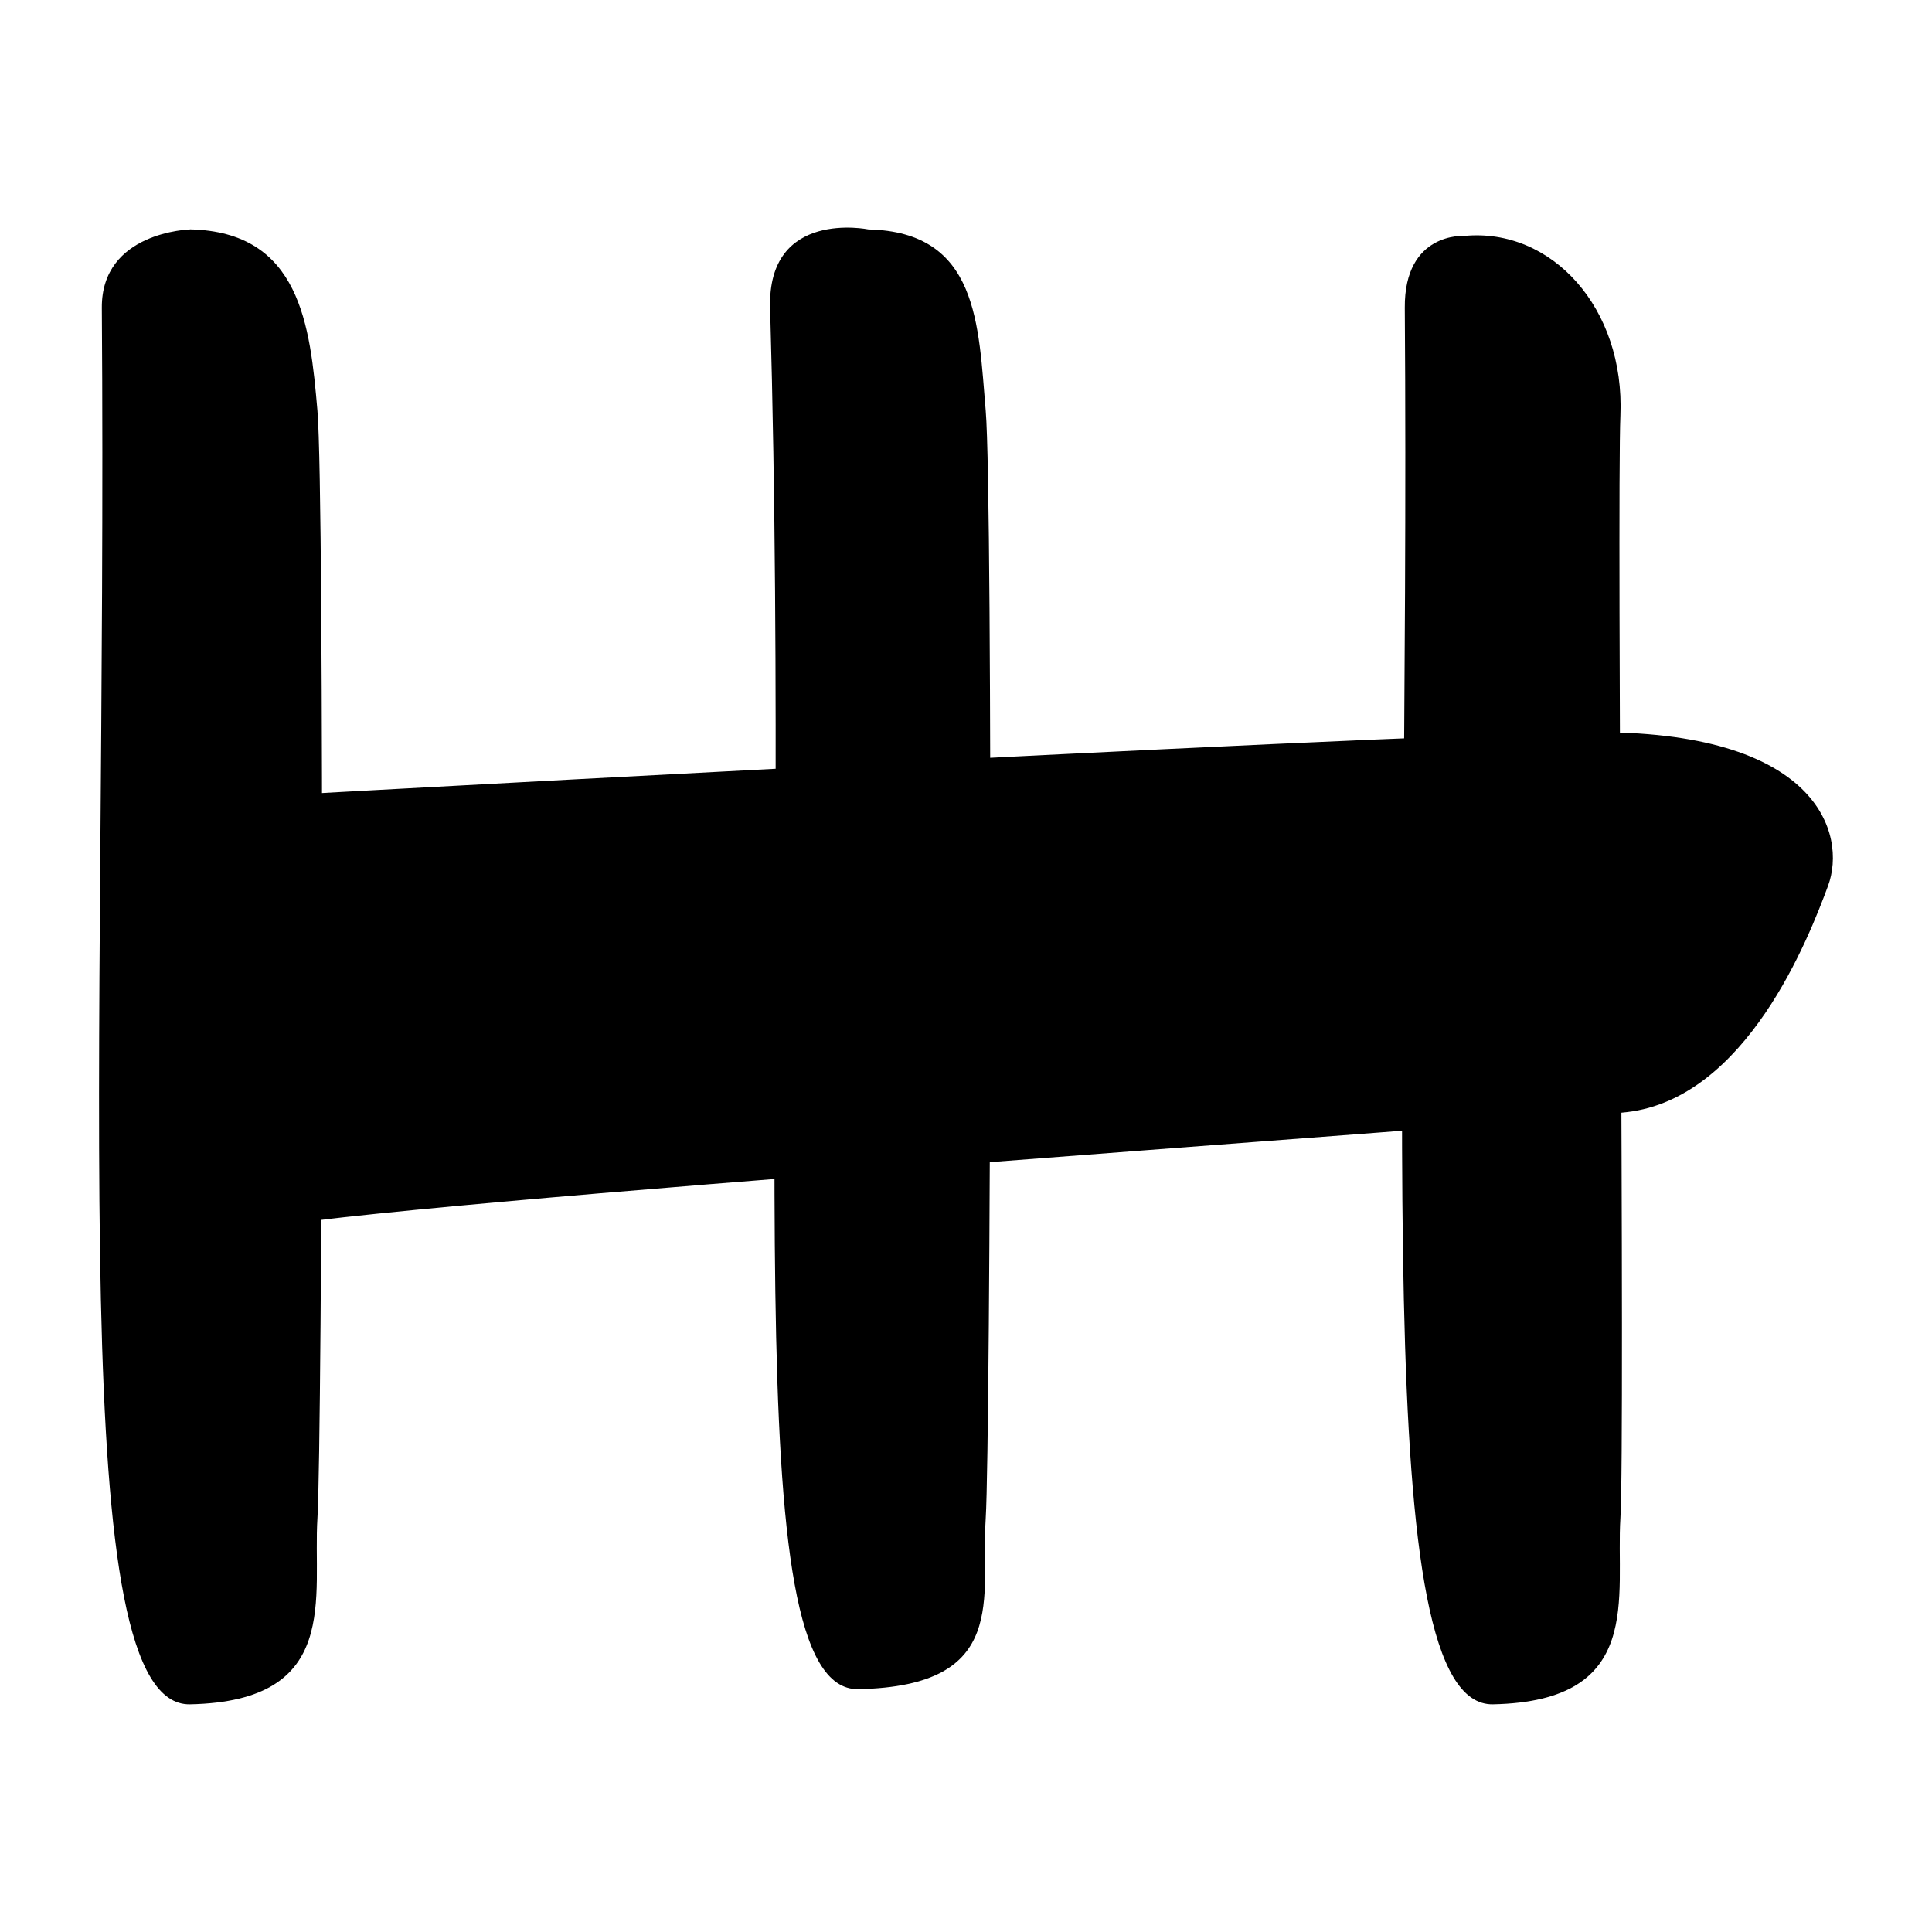
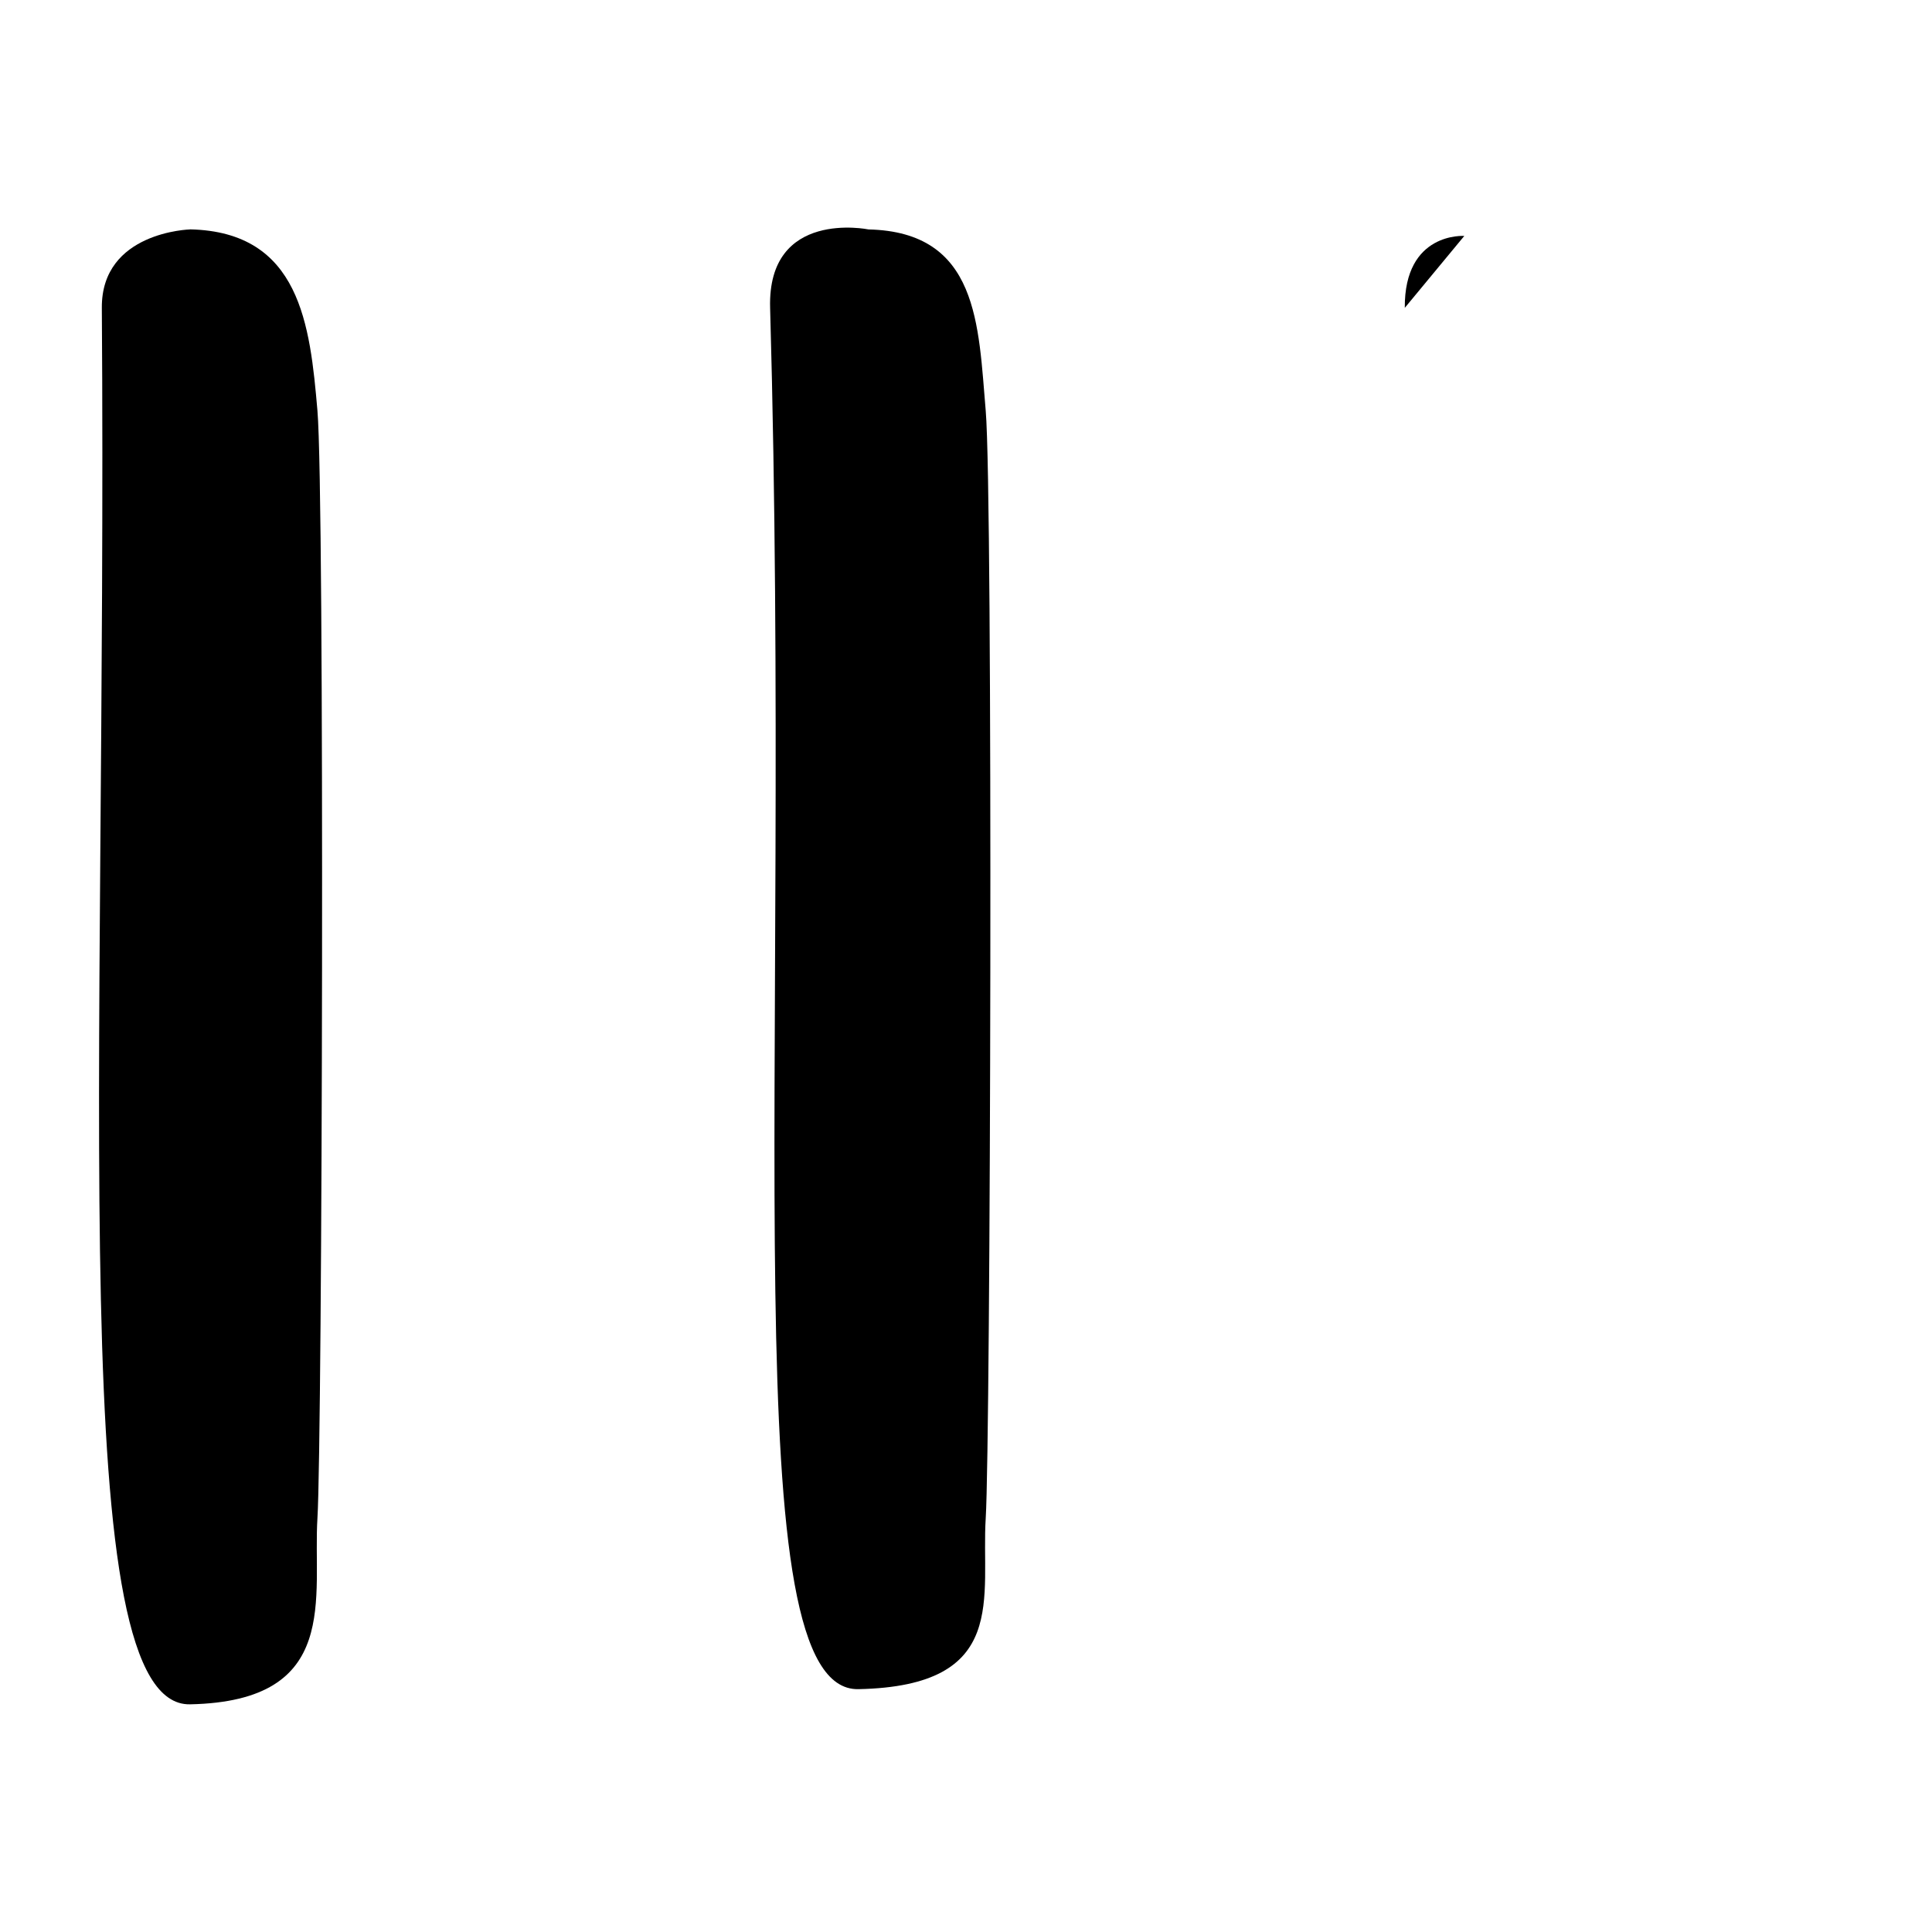
<svg xmlns="http://www.w3.org/2000/svg" data-bbox="14.764 33.931 258.463 220.13" viewBox="0 0 288 288" data-type="shape">
  <g>
    <path d="M28.33 34.2s-13.23.34-13.15 11.69c.83 116.32-5.59 208.55 13.15 208.17 22.66-.46 18.26-16.07 18.99-27.76s1.1-152.3 0-165.08c-1.1-12.78-2.56-26.66-18.99-27.03Z" />
    <path d="M129.46 34.2s-15.08-3.09-14.66 11.69c3.28 116.28-5.59 206.28 13.15 205.91 22.66-.46 18.26-13.8 18.99-25.49.73-11.69 1.1-152.3 0-165.08-1.1-12.78-1.04-26.66-17.48-27.03Z" />
-     <path d="M218.28 35.17s-8.96-.63-8.87 10.72c.83 116.32-5.59 208.55 13.15 208.17 22.66-.46 18.26-16.07 18.99-27.76.73-11.69-.55-151.51 0-164.32.69-16.08-10.26-28.05-23.26-26.81Z" />
-     <path d="M27.91 119.32s174.64-9.75 208.9-10.16c34.26-.42 38.54 15.2 35.69 22.9s-12.13 31.64-29.98 33.72-187.49 13.53-204.14 17.48c-16.65 3.95-10.47-63.94-10.47-63.94Z" />
+     <path d="M218.28 35.17s-8.96-.63-8.87 10.72Z" />
  </g>
</svg>